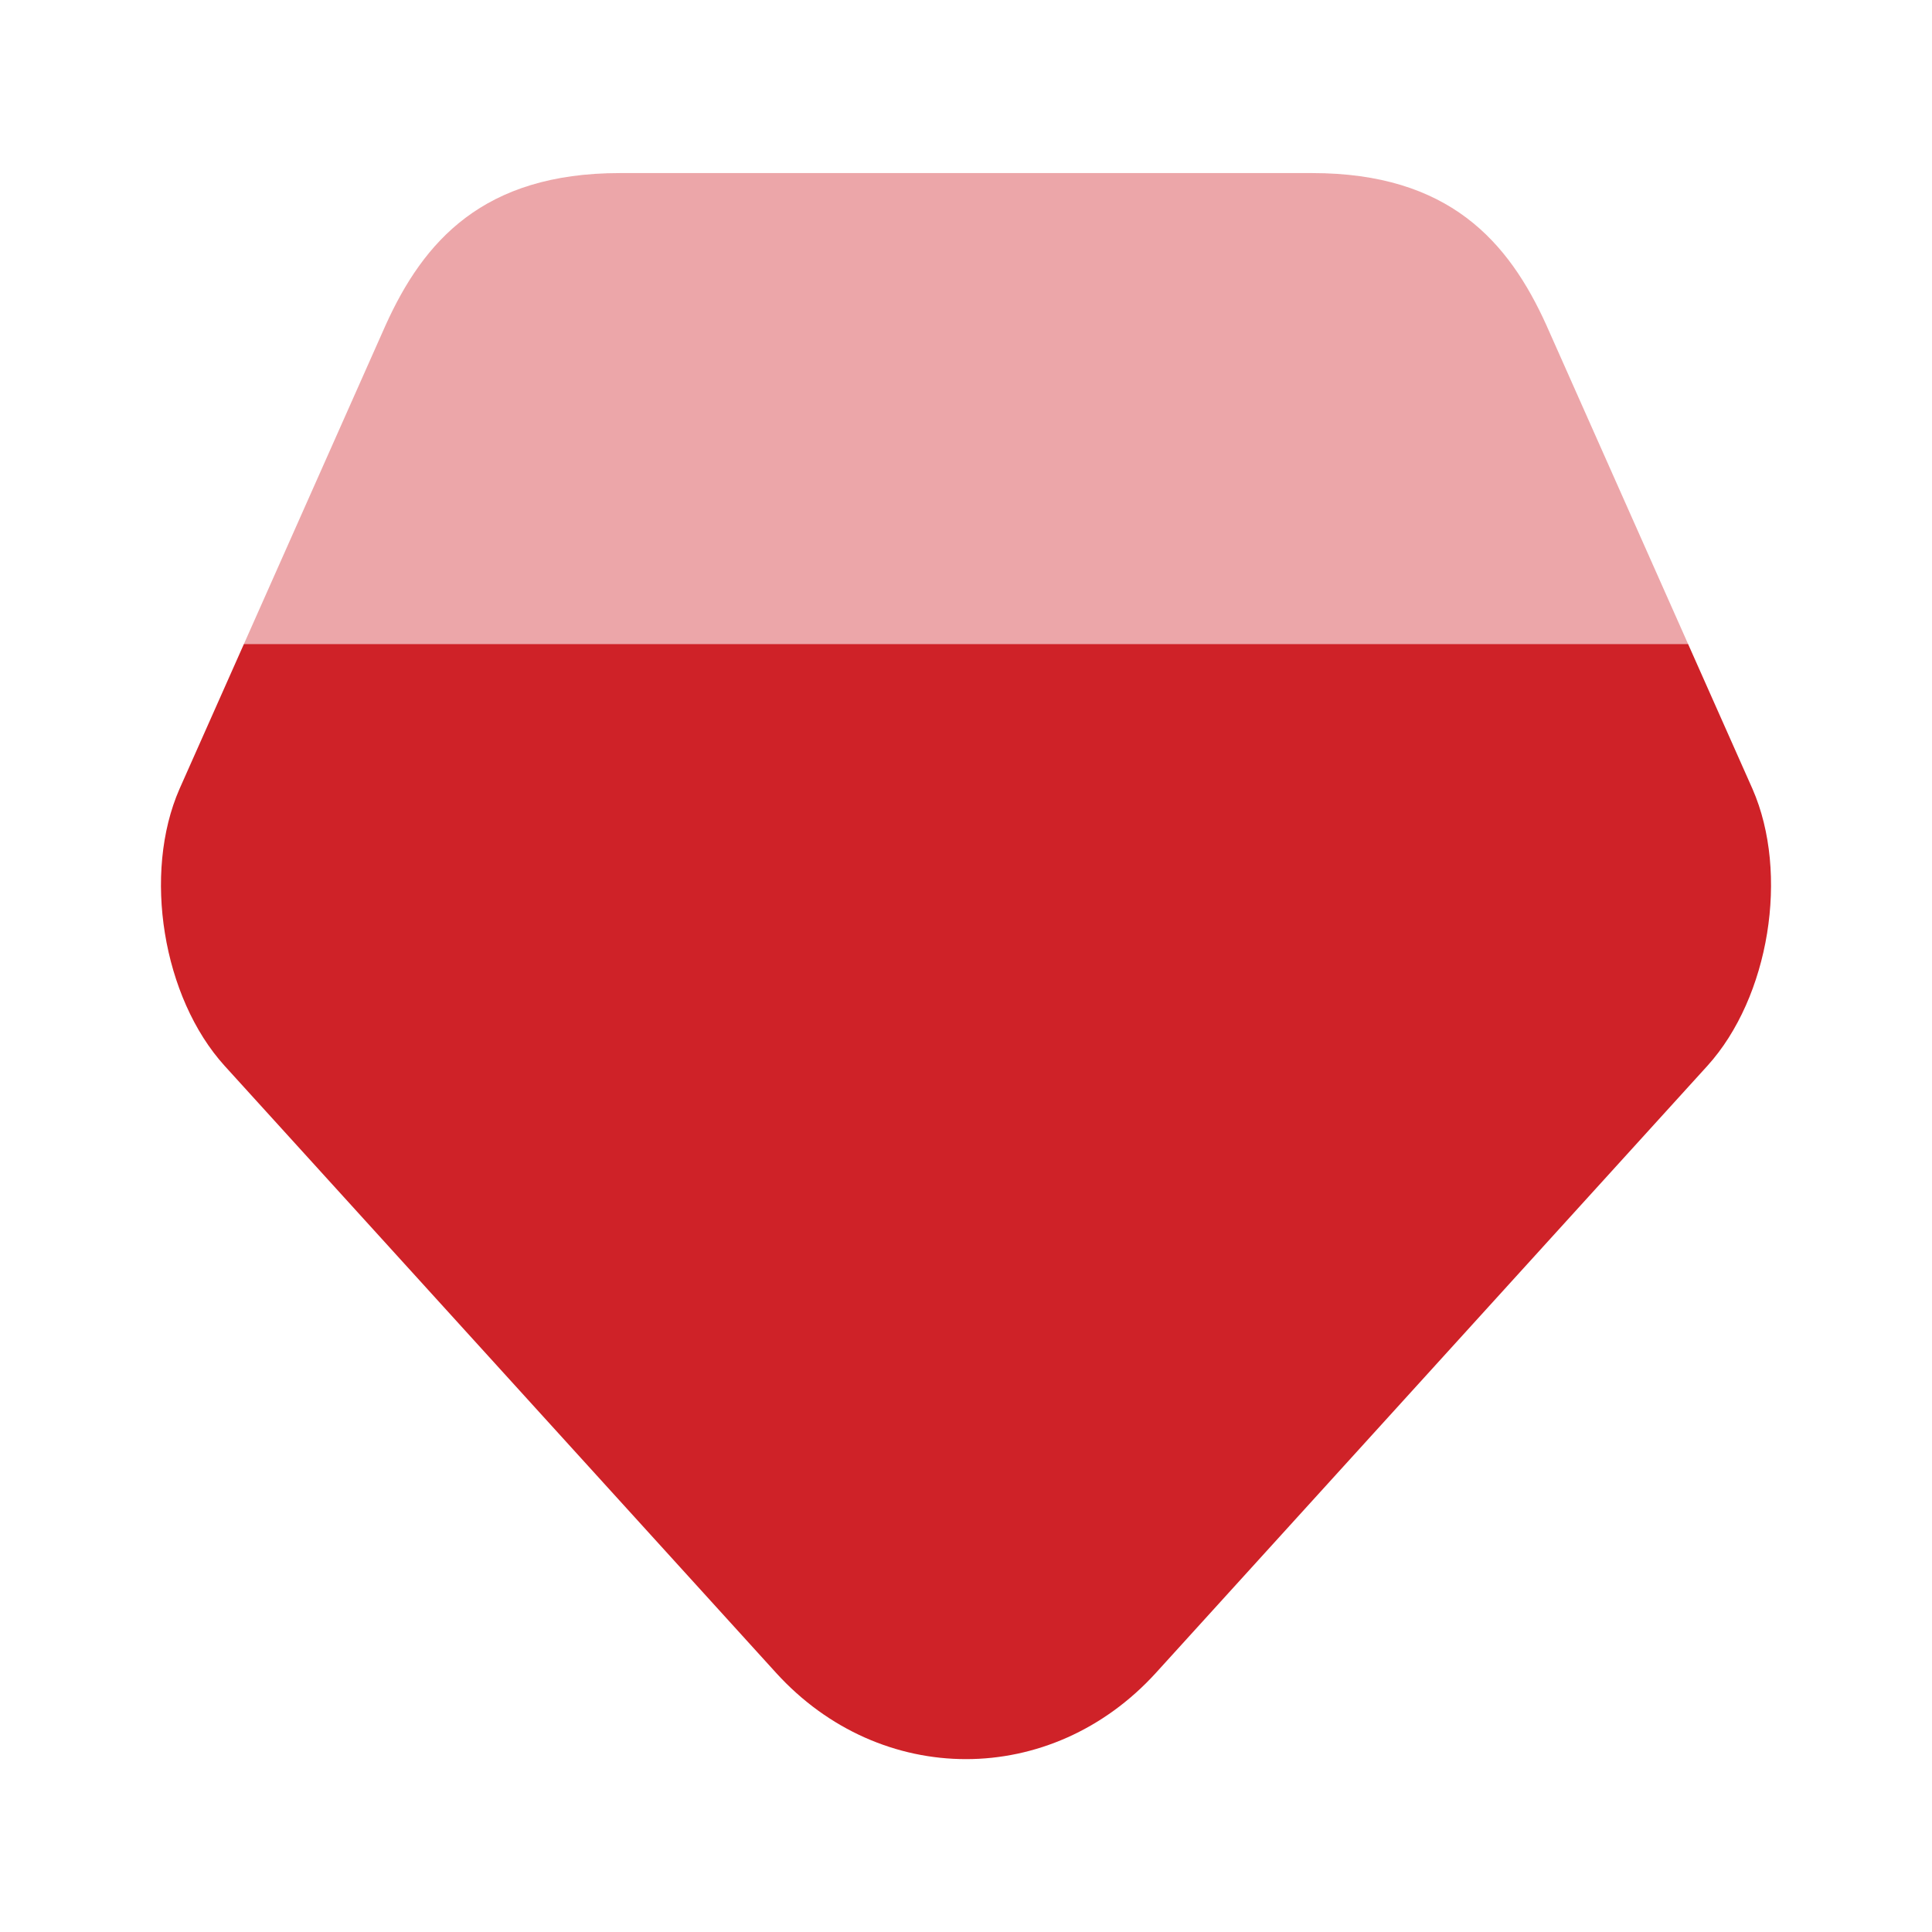
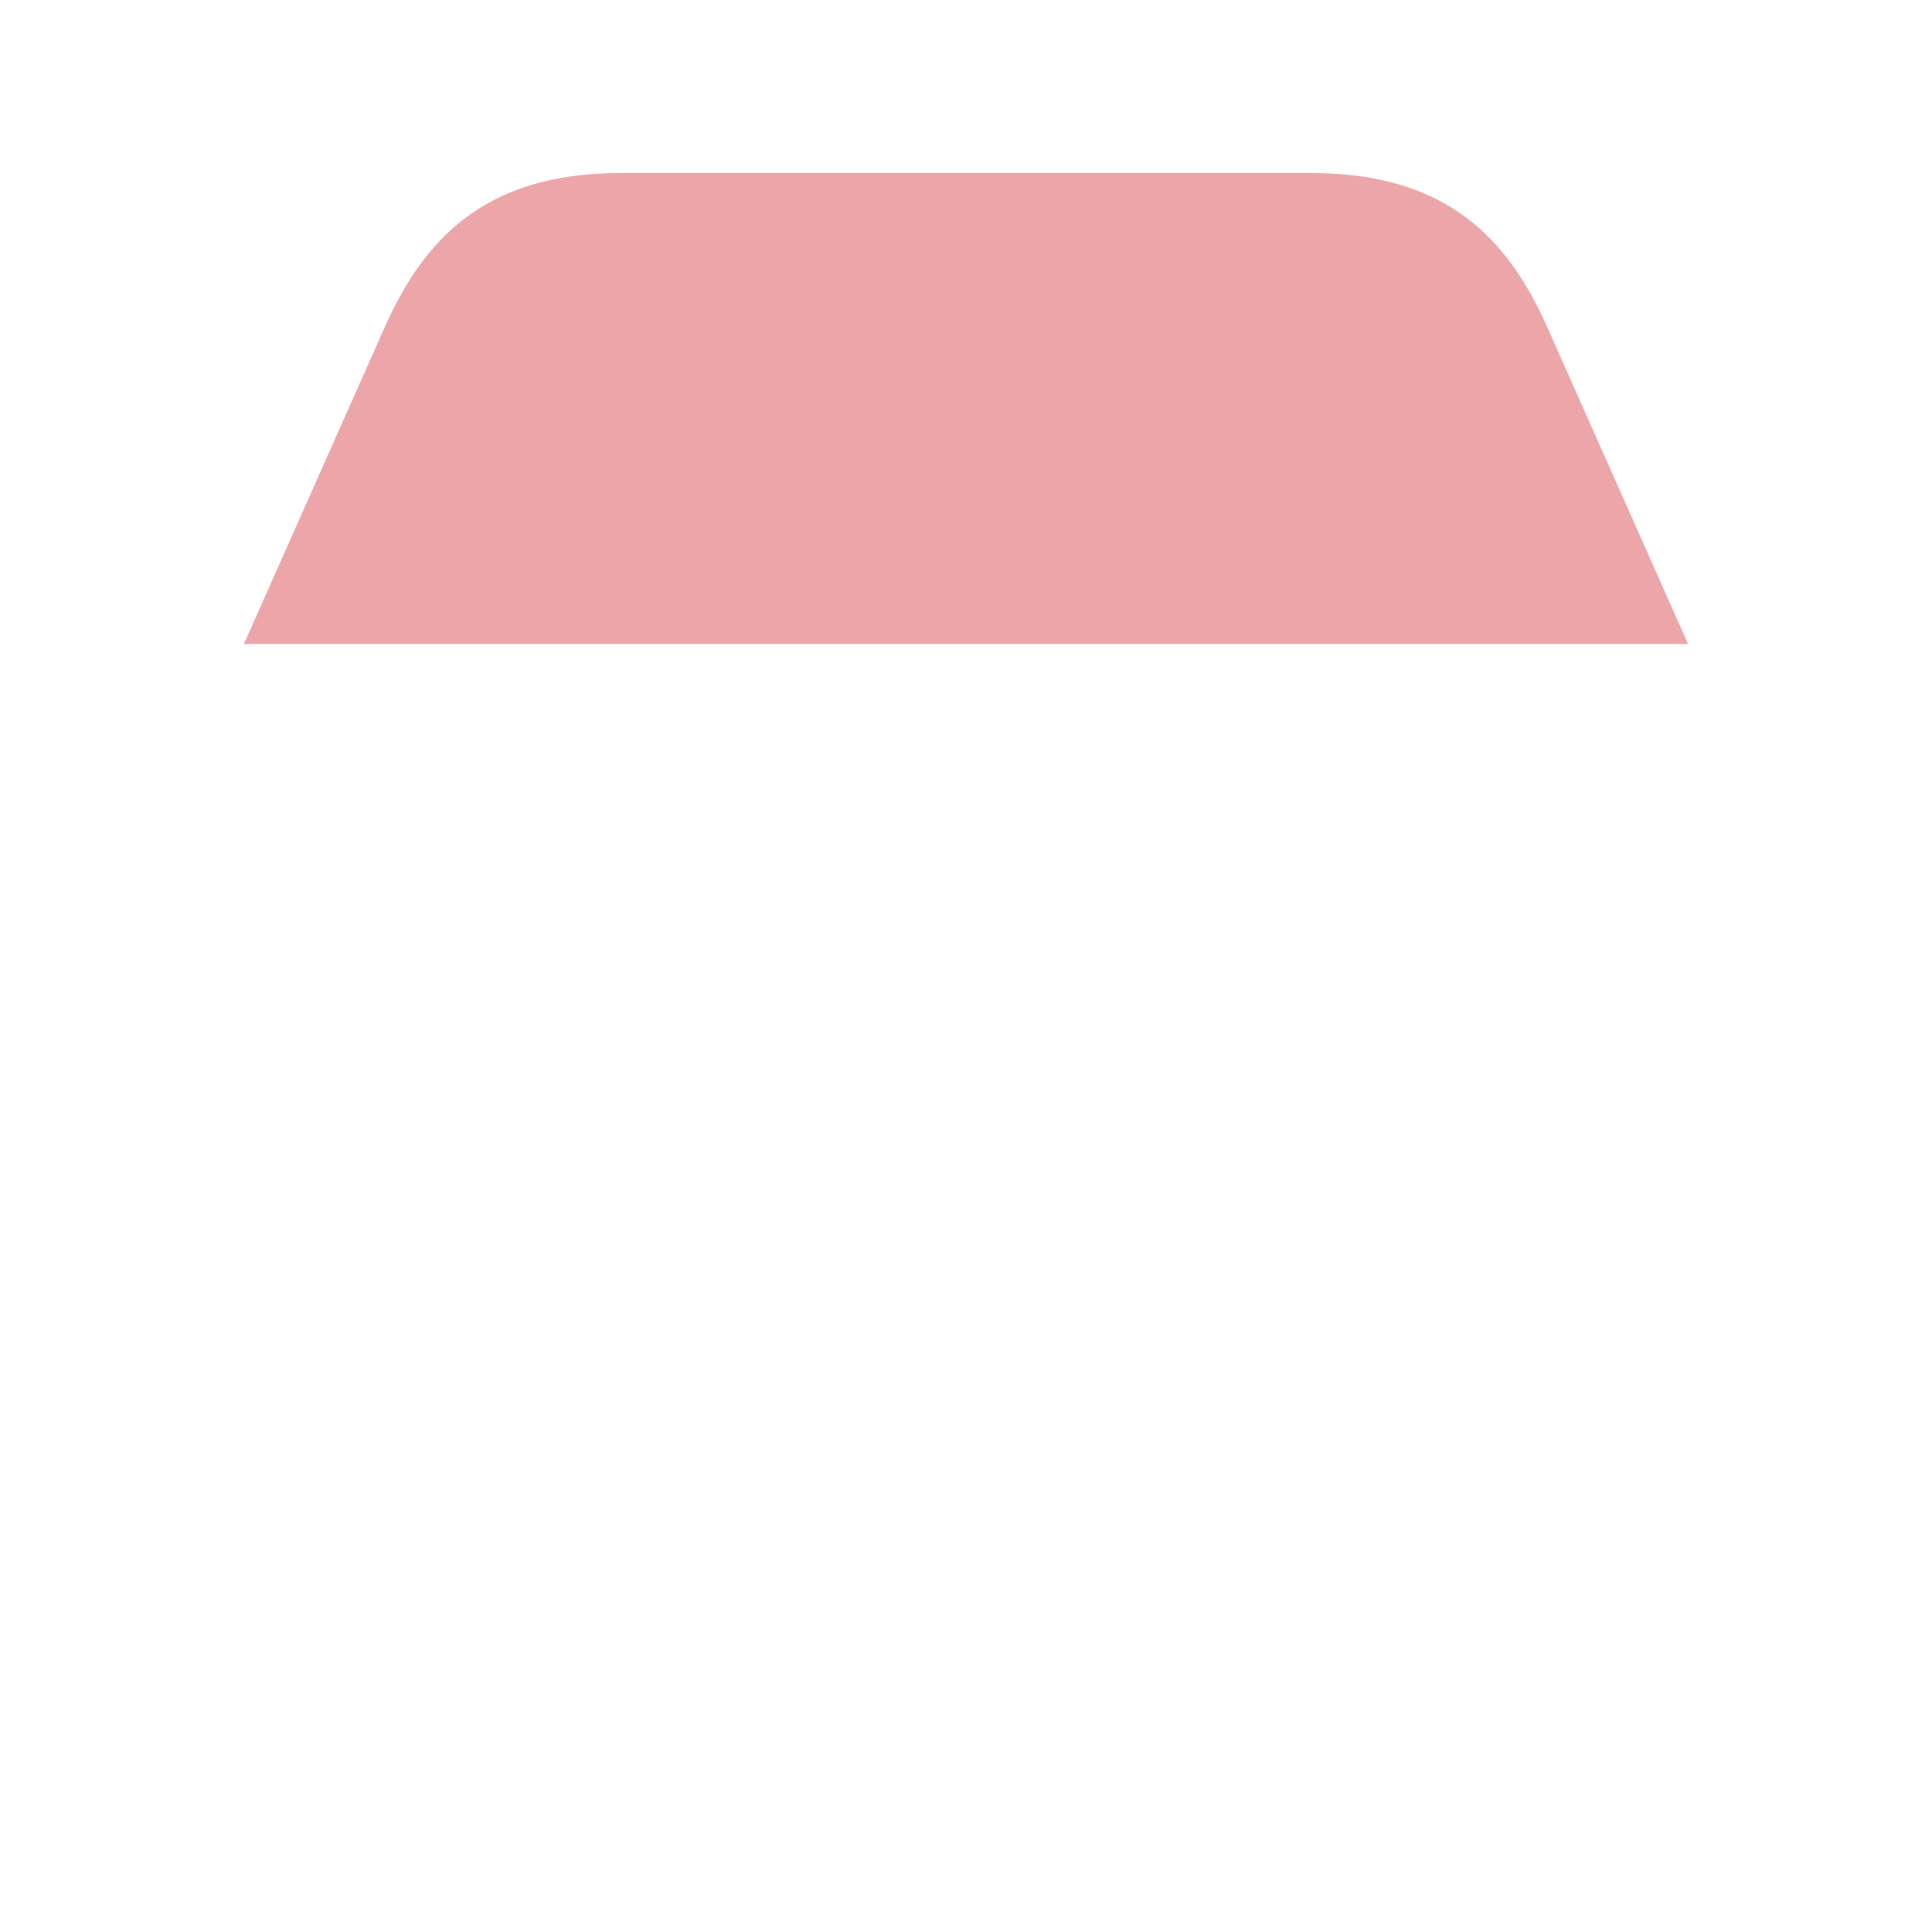
<svg xmlns="http://www.w3.org/2000/svg" width="24" height="24" viewBox="0 0 24 24" fill="none">
-   <path d="M21.21 13.24L14.36 20.78C13.06 22.21 10.94 22.21 9.64 20.78L2.79 13.24C2.02 12.39 1.77 10.85 2.23 9.8L3.03 8H20.97L21.77 9.8C22.23 10.85 21.98 12.39 21.21 13.24Z" fill="#CF2228" />
  <path opacity="0.4" d="M20.97 8H3.03L4.79 4.04C5.26 3 6 2.15 7.7 2.15H16.3C18 2.15 18.74 3 19.21 4.04L20.97 8Z" fill="#CF2228" />
</svg>